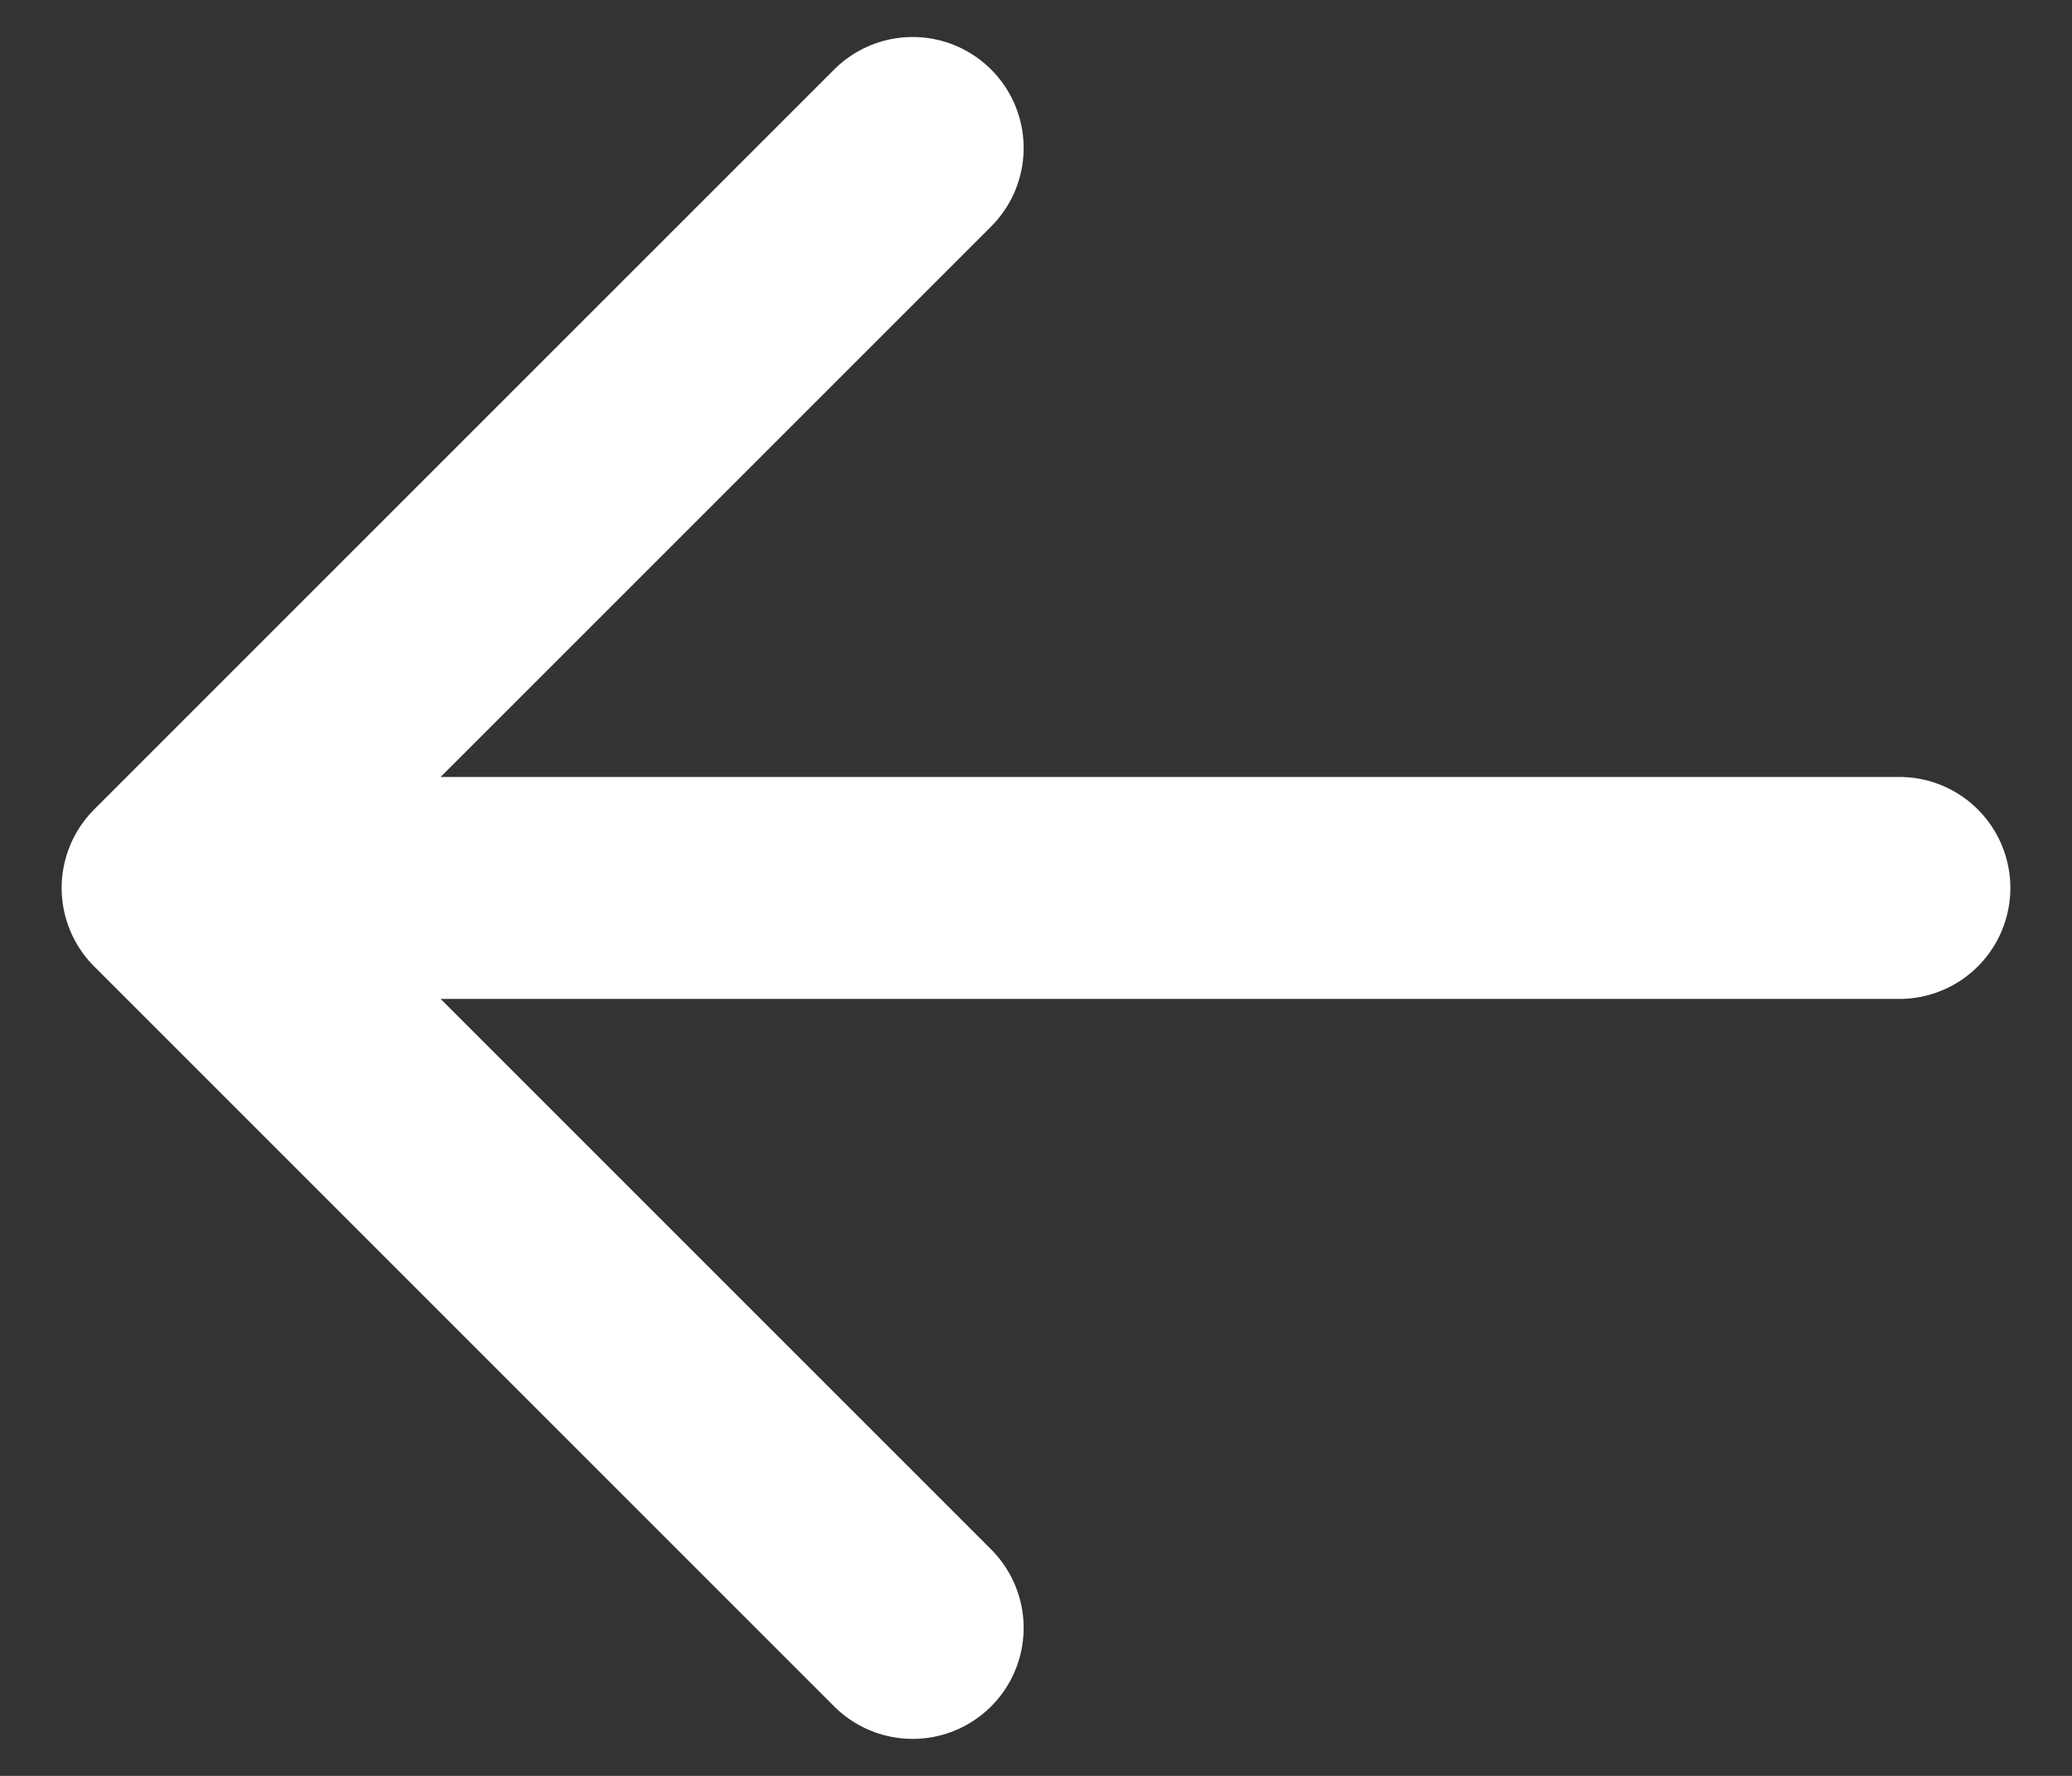
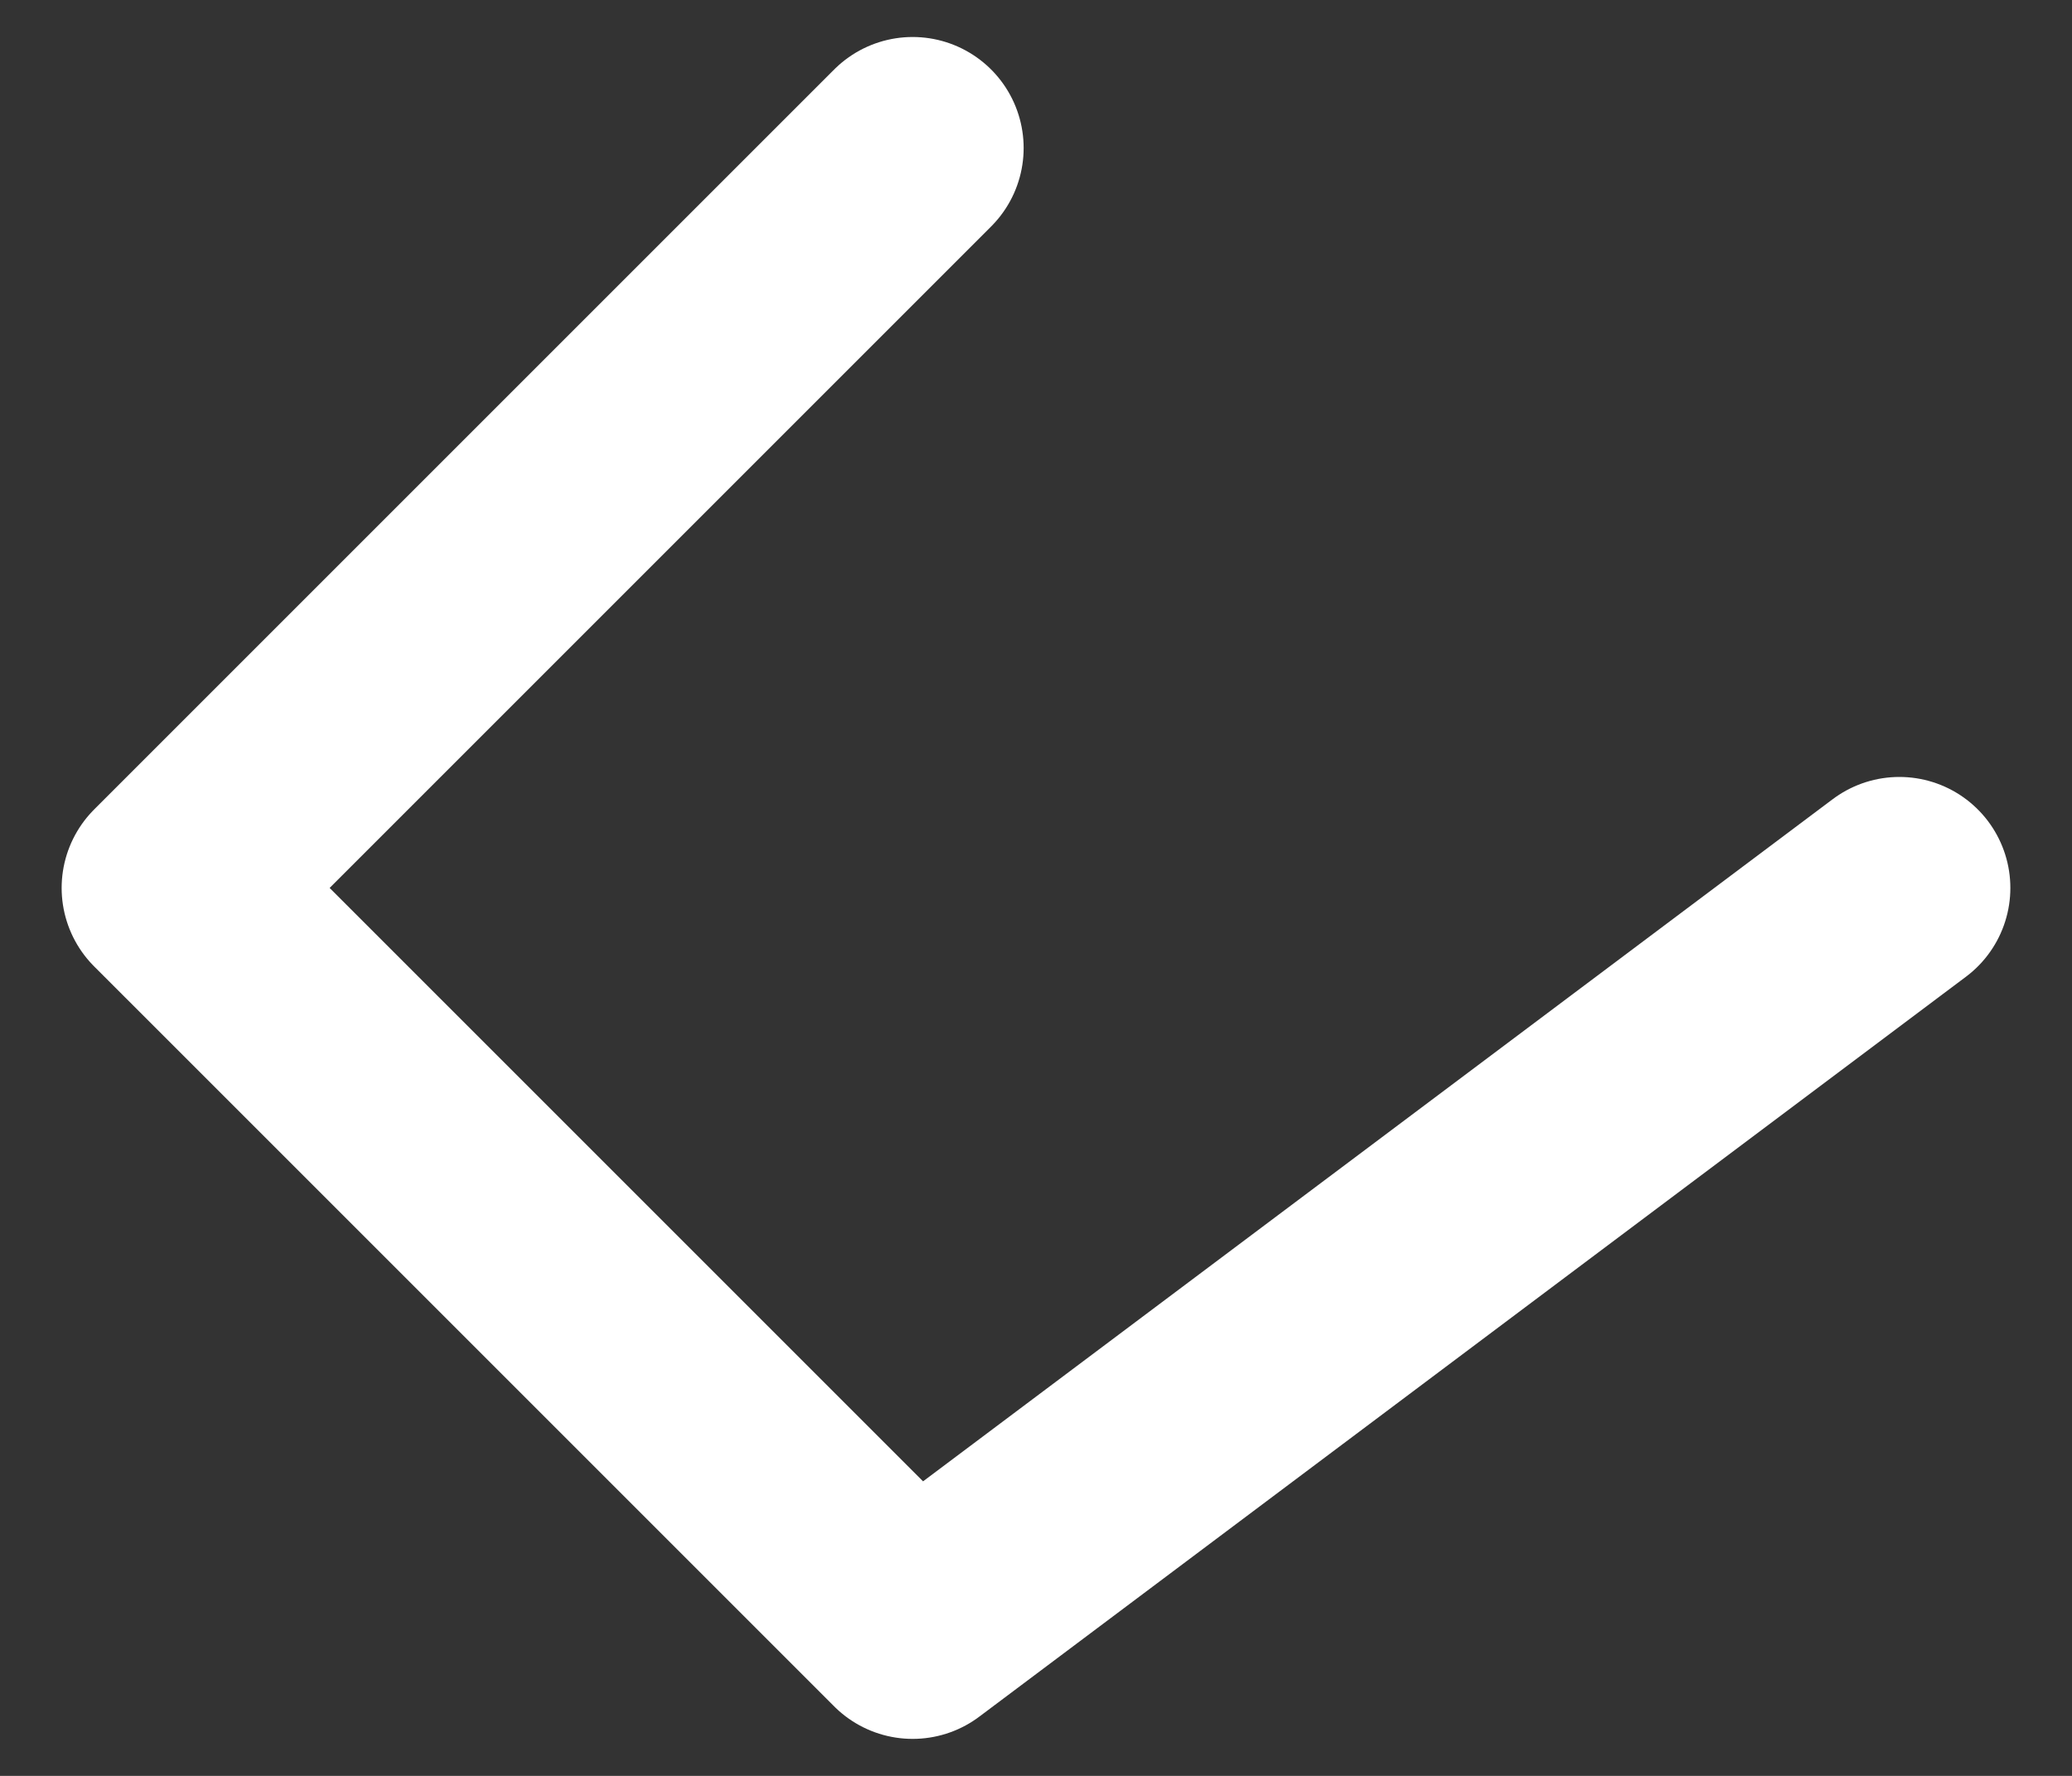
<svg xmlns="http://www.w3.org/2000/svg" width="28" height="24" viewBox="0 0 28 24" fill="none">
  <rect x="0" y="0" width="28" height="24" fill="#333333" stroke="none" />
-   <path d="M2.333 12L12.333 2M2.333 12L12.333 22M2.333 12L25.667 12" stroke="white" stroke-width="3" stroke-linecap="round" stroke-linejoin="round" />
+   <path d="M2.333 12L12.333 2M2.333 12L12.333 22L25.667 12" stroke="white" stroke-width="3" stroke-linecap="round" stroke-linejoin="round" />
</svg>